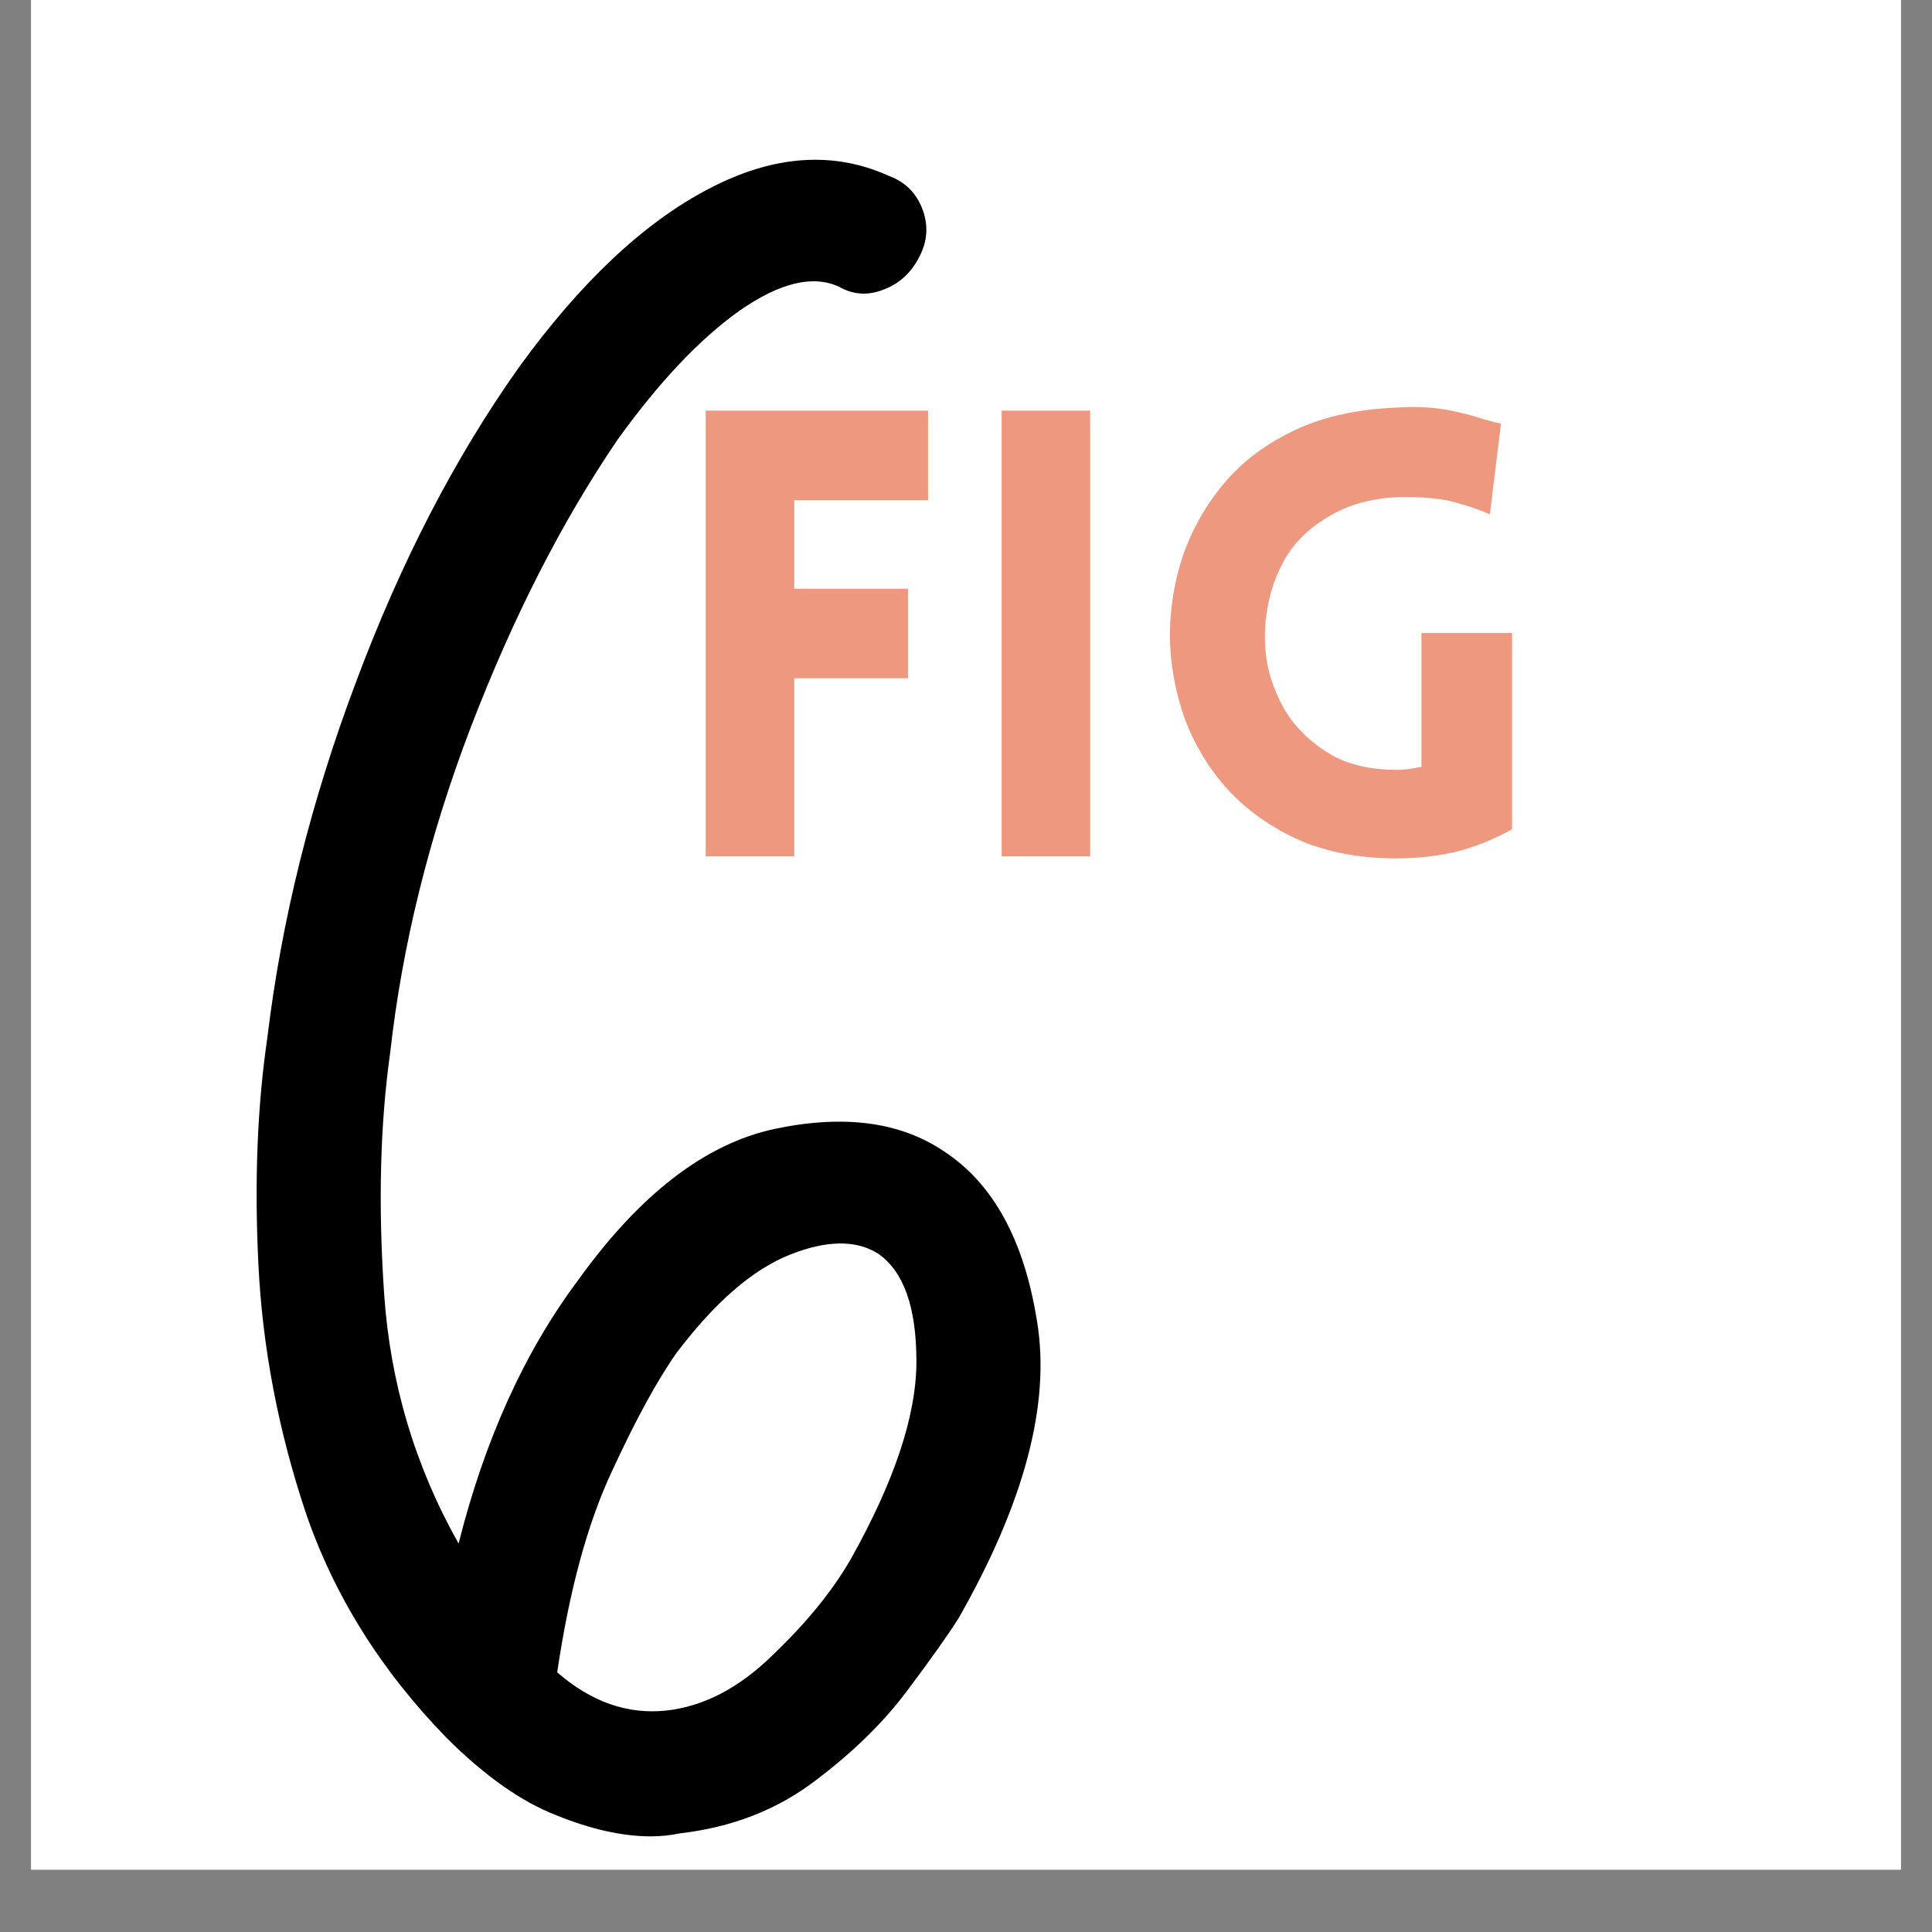
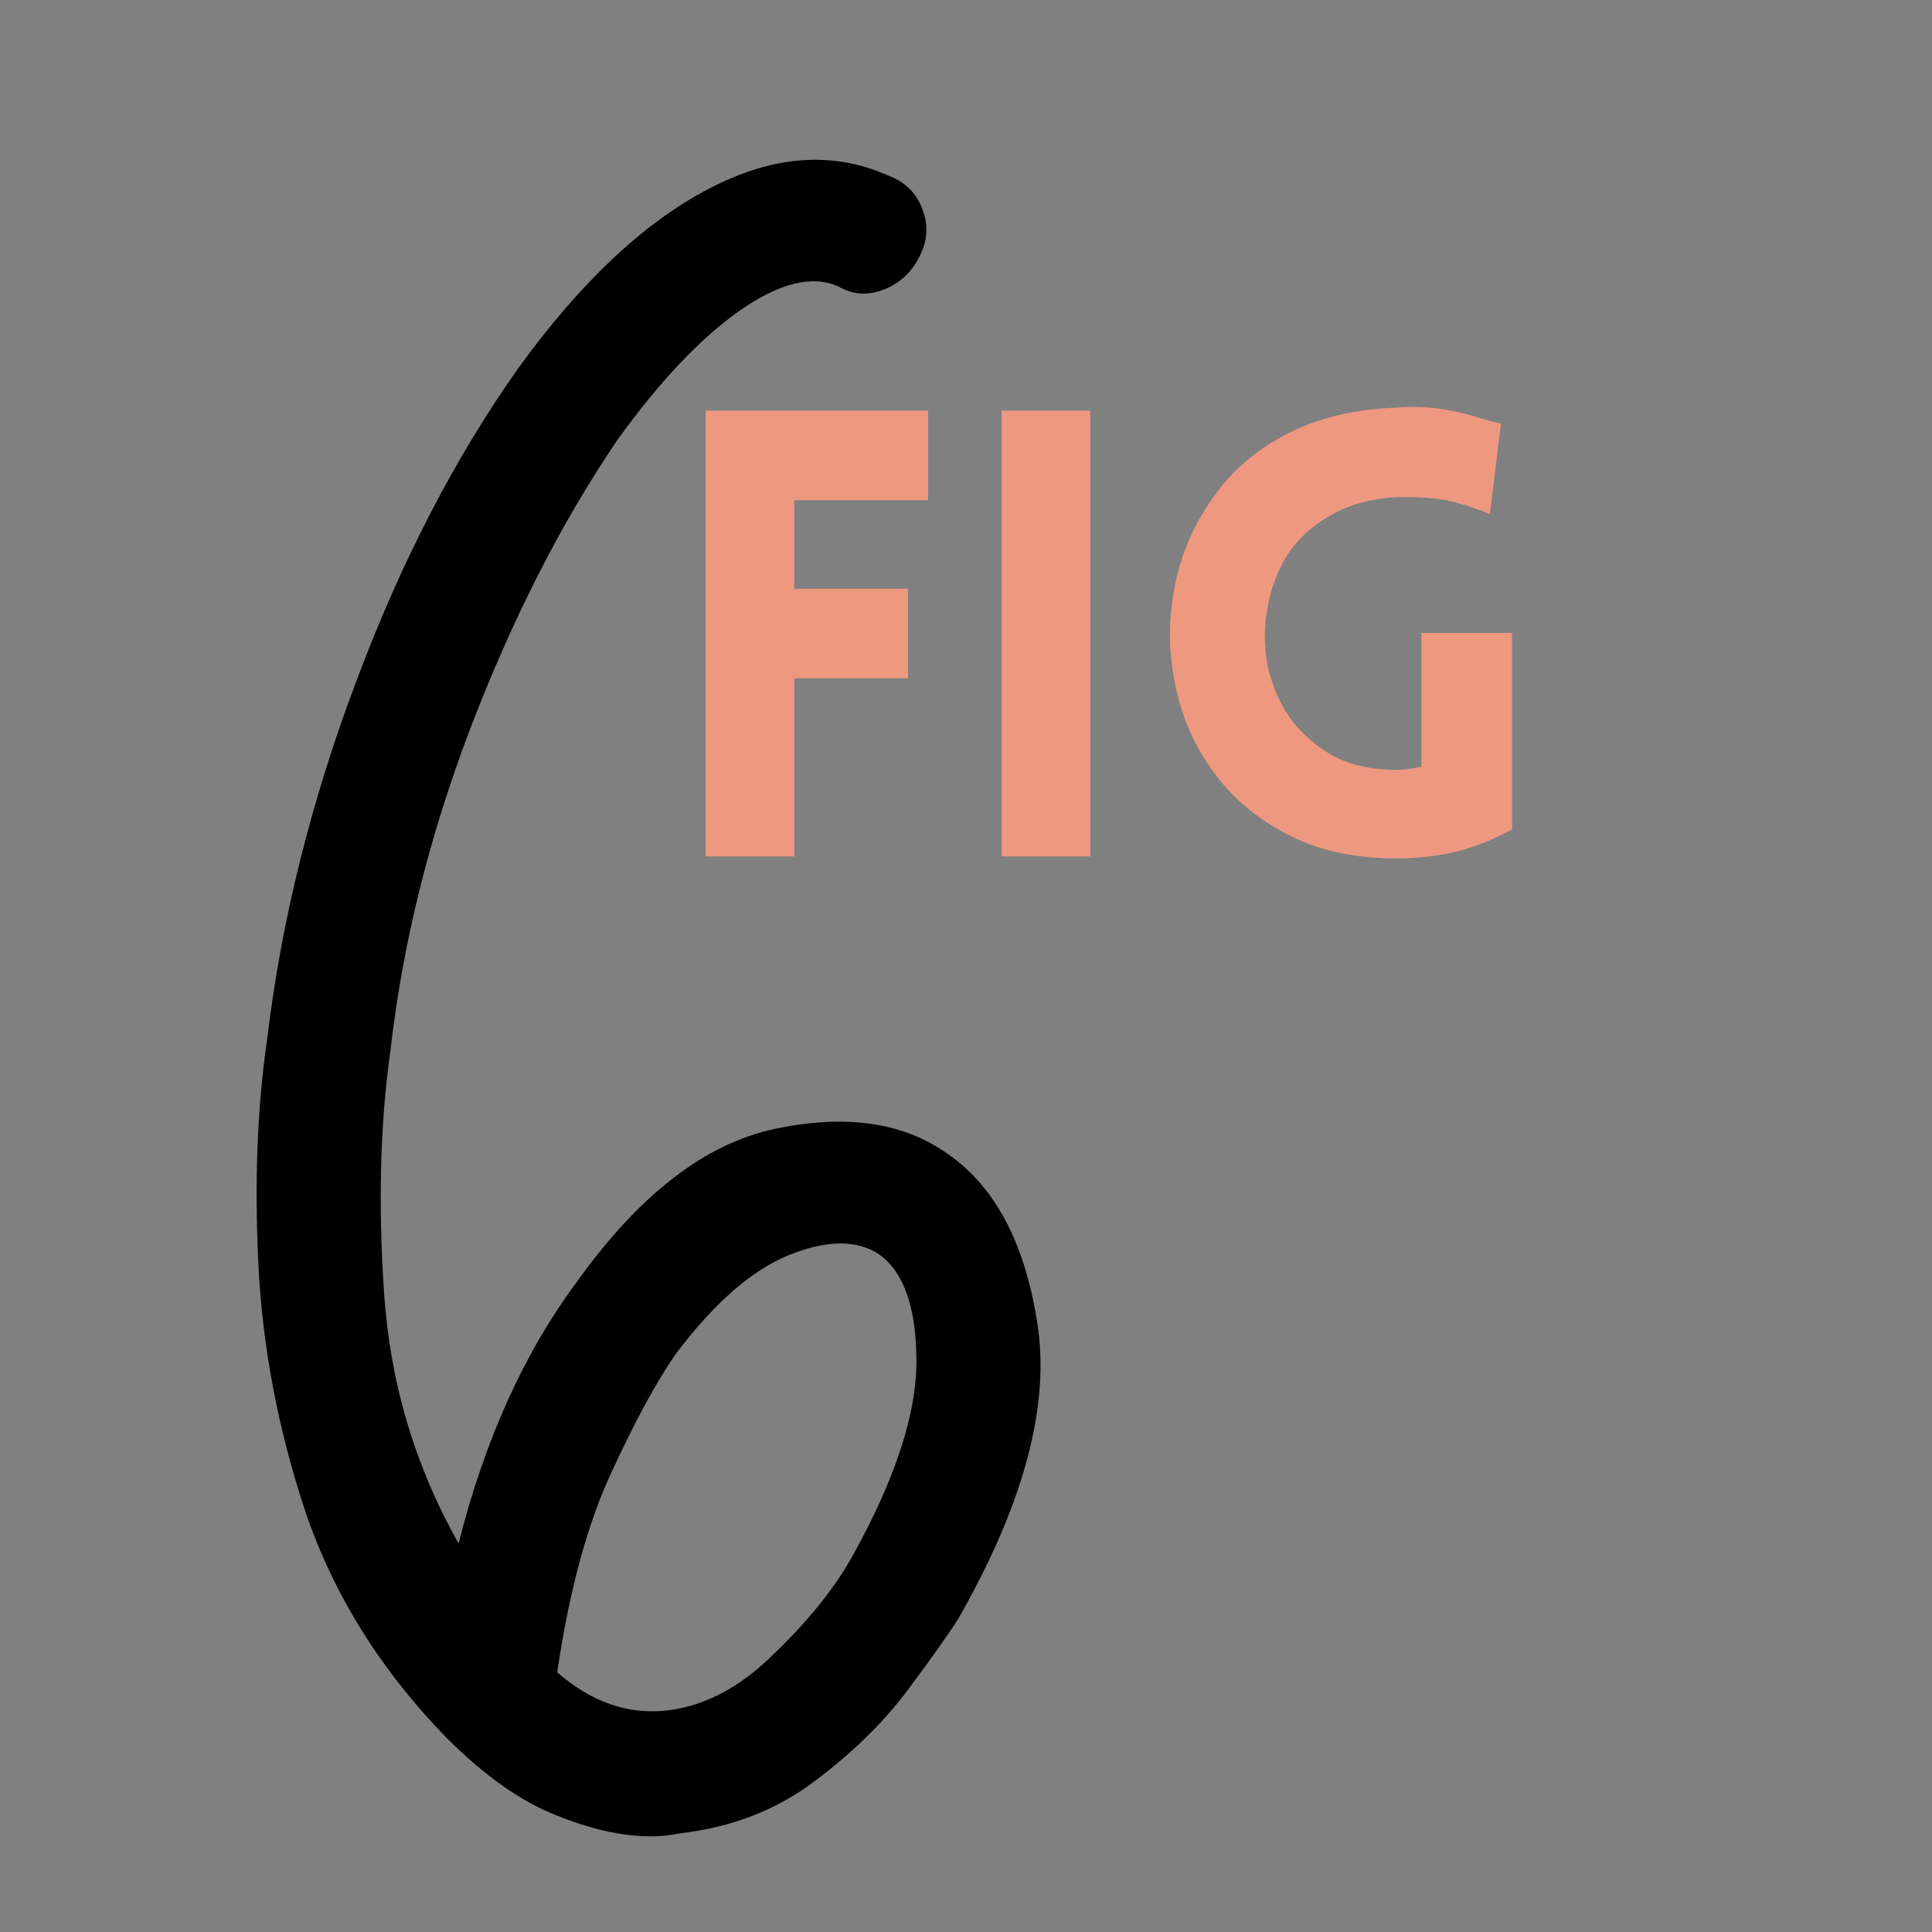
<svg xmlns="http://www.w3.org/2000/svg" version="1.0" preserveAspectRatio="xMidYMid meet" height="40" viewBox="0 0 30 30" zoomAndPan="magnify" width="40">
  <rect x="0" y="0" width="30" height="30" fill="#808080" stroke="none" />
  <defs>
    <g />
    <clipPath id="2e425e7db5">
-       <path clip-rule="nonzero" d="M 0.484 0 L 29.516 0 L 29.516 29.031 L 0.484 29.031 Z M 0.484 0" />
-     </clipPath>
+       </clipPath>
  </defs>
  <g clip-path="url(#2e425e7db5)">
    <path fill-rule="nonzero" fill-opacity="1" d="M 0.484 0 L 29.516 0 L 29.516 29.031 L 0.484 29.031 Z M 0.484 0" fill="#ffffff" />
-     <path fill-rule="nonzero" fill-opacity="1" d="M 0.484 0 L 29.516 0 L 29.516 29.031 L 0.484 29.031 Z M 0.484 0" fill="#ffffff" />
+     <path fill-rule="nonzero" fill-opacity="1" d="M 0.484 0 L 29.516 29.031 L 0.484 29.031 Z M 0.484 0" fill="#ffffff" />
  </g>
  <g fill-opacity="1" fill="#ef9880">
    <g transform="translate(10.177, 13.298)">
      <g>
        <path d="M 4.234 -5.531 L 2.156 -5.531 L 2.156 -4.156 L 3.922 -4.156 L 3.922 -2.766 L 2.156 -2.766 L 2.156 0 L 0.781 0 L 0.781 -6.922 L 4.234 -6.922 Z M 4.234 -5.531" />
      </g>
    </g>
  </g>
  <g fill-opacity="1" fill="#ef9880">
    <g transform="translate(14.772, 13.298)">
      <g>
        <path d="M 2.156 0 L 0.781 0 L 0.781 -6.922 L 2.156 -6.922 Z M 2.156 0" />
      </g>
    </g>
  </g>
  <g fill-opacity="1" fill="#ef9880">
    <g transform="translate(17.713, 13.298)">
      <g>
        <path d="M 5.766 -0.422 C 5.504 -0.273 5.223 -0.16 4.922 -0.078 C 4.617 -0.004 4.301 0.031 3.969 0.031 C 3.406 0.031 2.906 -0.062 2.469 -0.25 C 2.031 -0.445 1.66 -0.707 1.359 -1.031 C 1.066 -1.352 0.844 -1.719 0.688 -2.125 C 0.539 -2.539 0.461 -2.969 0.453 -3.406 C 0.453 -3.844 0.52 -4.266 0.656 -4.672 C 0.801 -5.086 1.016 -5.461 1.297 -5.797 C 1.586 -6.141 1.957 -6.414 2.406 -6.625 C 2.852 -6.832 3.375 -6.945 3.969 -6.969 C 4.25 -6.988 4.504 -6.977 4.734 -6.938 C 4.961 -6.895 5.148 -6.848 5.297 -6.797 C 5.453 -6.754 5.551 -6.727 5.594 -6.719 L 5.422 -5.312 C 5.285 -5.375 5.102 -5.438 4.875 -5.5 C 4.645 -5.562 4.344 -5.586 3.969 -5.578 C 3.57 -5.555 3.234 -5.461 2.953 -5.297 C 2.672 -5.141 2.445 -4.938 2.281 -4.688 C 2.125 -4.438 2.02 -4.16 1.969 -3.859 C 1.914 -3.566 1.914 -3.27 1.969 -2.969 C 2.031 -2.676 2.145 -2.406 2.312 -2.156 C 2.488 -1.914 2.711 -1.719 2.984 -1.562 C 3.266 -1.414 3.594 -1.344 3.969 -1.344 C 4.039 -1.344 4.109 -1.348 4.172 -1.359 C 4.234 -1.367 4.297 -1.379 4.359 -1.391 L 4.359 -3.469 L 5.766 -3.469 Z M 5.766 -0.422" />
      </g>
    </g>
  </g>
  <g fill-opacity="1" fill="#000000">
    <g transform="translate(2.621, 27.218)">
      <g>
        <path d="M 12.031 -9.344 C 12.801 -8.844 13.285 -7.957 13.484 -6.688 C 13.691 -5.414 13.285 -3.883 12.266 -2.094 C 12.109 -1.844 11.844 -1.469 11.469 -0.969 C 11.102 -0.477 10.625 -0.008 10.031 0.438 C 9.445 0.883 8.75 1.156 7.938 1.25 C 7.789 1.281 7.641 1.297 7.484 1.297 C 7.047 1.297 6.555 1.188 6.016 0.969 C 5.473 0.758 4.906 0.359 4.312 -0.234 C 3.289 -1.285 2.562 -2.453 2.125 -3.734 C 1.695 -5.023 1.453 -6.312 1.391 -7.594 C 1.328 -8.875 1.375 -10.047 1.531 -11.109 C 1.75 -12.93 2.207 -14.77 2.906 -16.625 C 3.602 -18.488 4.445 -20.117 5.438 -21.516 C 6.395 -22.836 7.375 -23.758 8.375 -24.281 C 9.383 -24.812 10.32 -24.879 11.188 -24.484 C 11.438 -24.391 11.609 -24.219 11.703 -23.969 C 11.797 -23.719 11.781 -23.473 11.656 -23.234 C 11.531 -22.984 11.344 -22.812 11.094 -22.719 C 10.852 -22.625 10.625 -22.641 10.406 -22.766 C 10 -22.953 9.484 -22.828 8.859 -22.391 C 8.242 -21.953 7.613 -21.285 6.969 -20.391 C 6.102 -19.117 5.344 -17.629 4.688 -15.922 C 4.039 -14.223 3.625 -12.539 3.438 -10.875 C 3.281 -9.758 3.25 -8.508 3.344 -7.125 C 3.438 -5.75 3.82 -4.457 4.5 -3.25 C 4.906 -4.863 5.523 -6.227 6.359 -7.344 C 7.316 -8.676 8.332 -9.457 9.406 -9.688 C 10.477 -9.914 11.352 -9.801 12.031 -9.344 Z M 10.594 -3.016 C 11.27 -4.223 11.609 -5.242 11.609 -6.078 C 11.609 -6.922 11.41 -7.477 11.016 -7.75 C 10.672 -7.969 10.211 -7.961 9.641 -7.734 C 9.066 -7.504 8.484 -7 7.891 -6.219 C 7.586 -5.789 7.25 -5.172 6.875 -4.359 C 6.5 -3.555 6.219 -2.52 6.031 -1.25 C 6.562 -0.789 7.125 -0.594 7.719 -0.656 C 8.301 -0.719 8.852 -1.004 9.375 -1.516 C 9.906 -2.023 10.312 -2.523 10.594 -3.016 Z M 10.594 -3.016" />
      </g>
    </g>
  </g>
</svg>